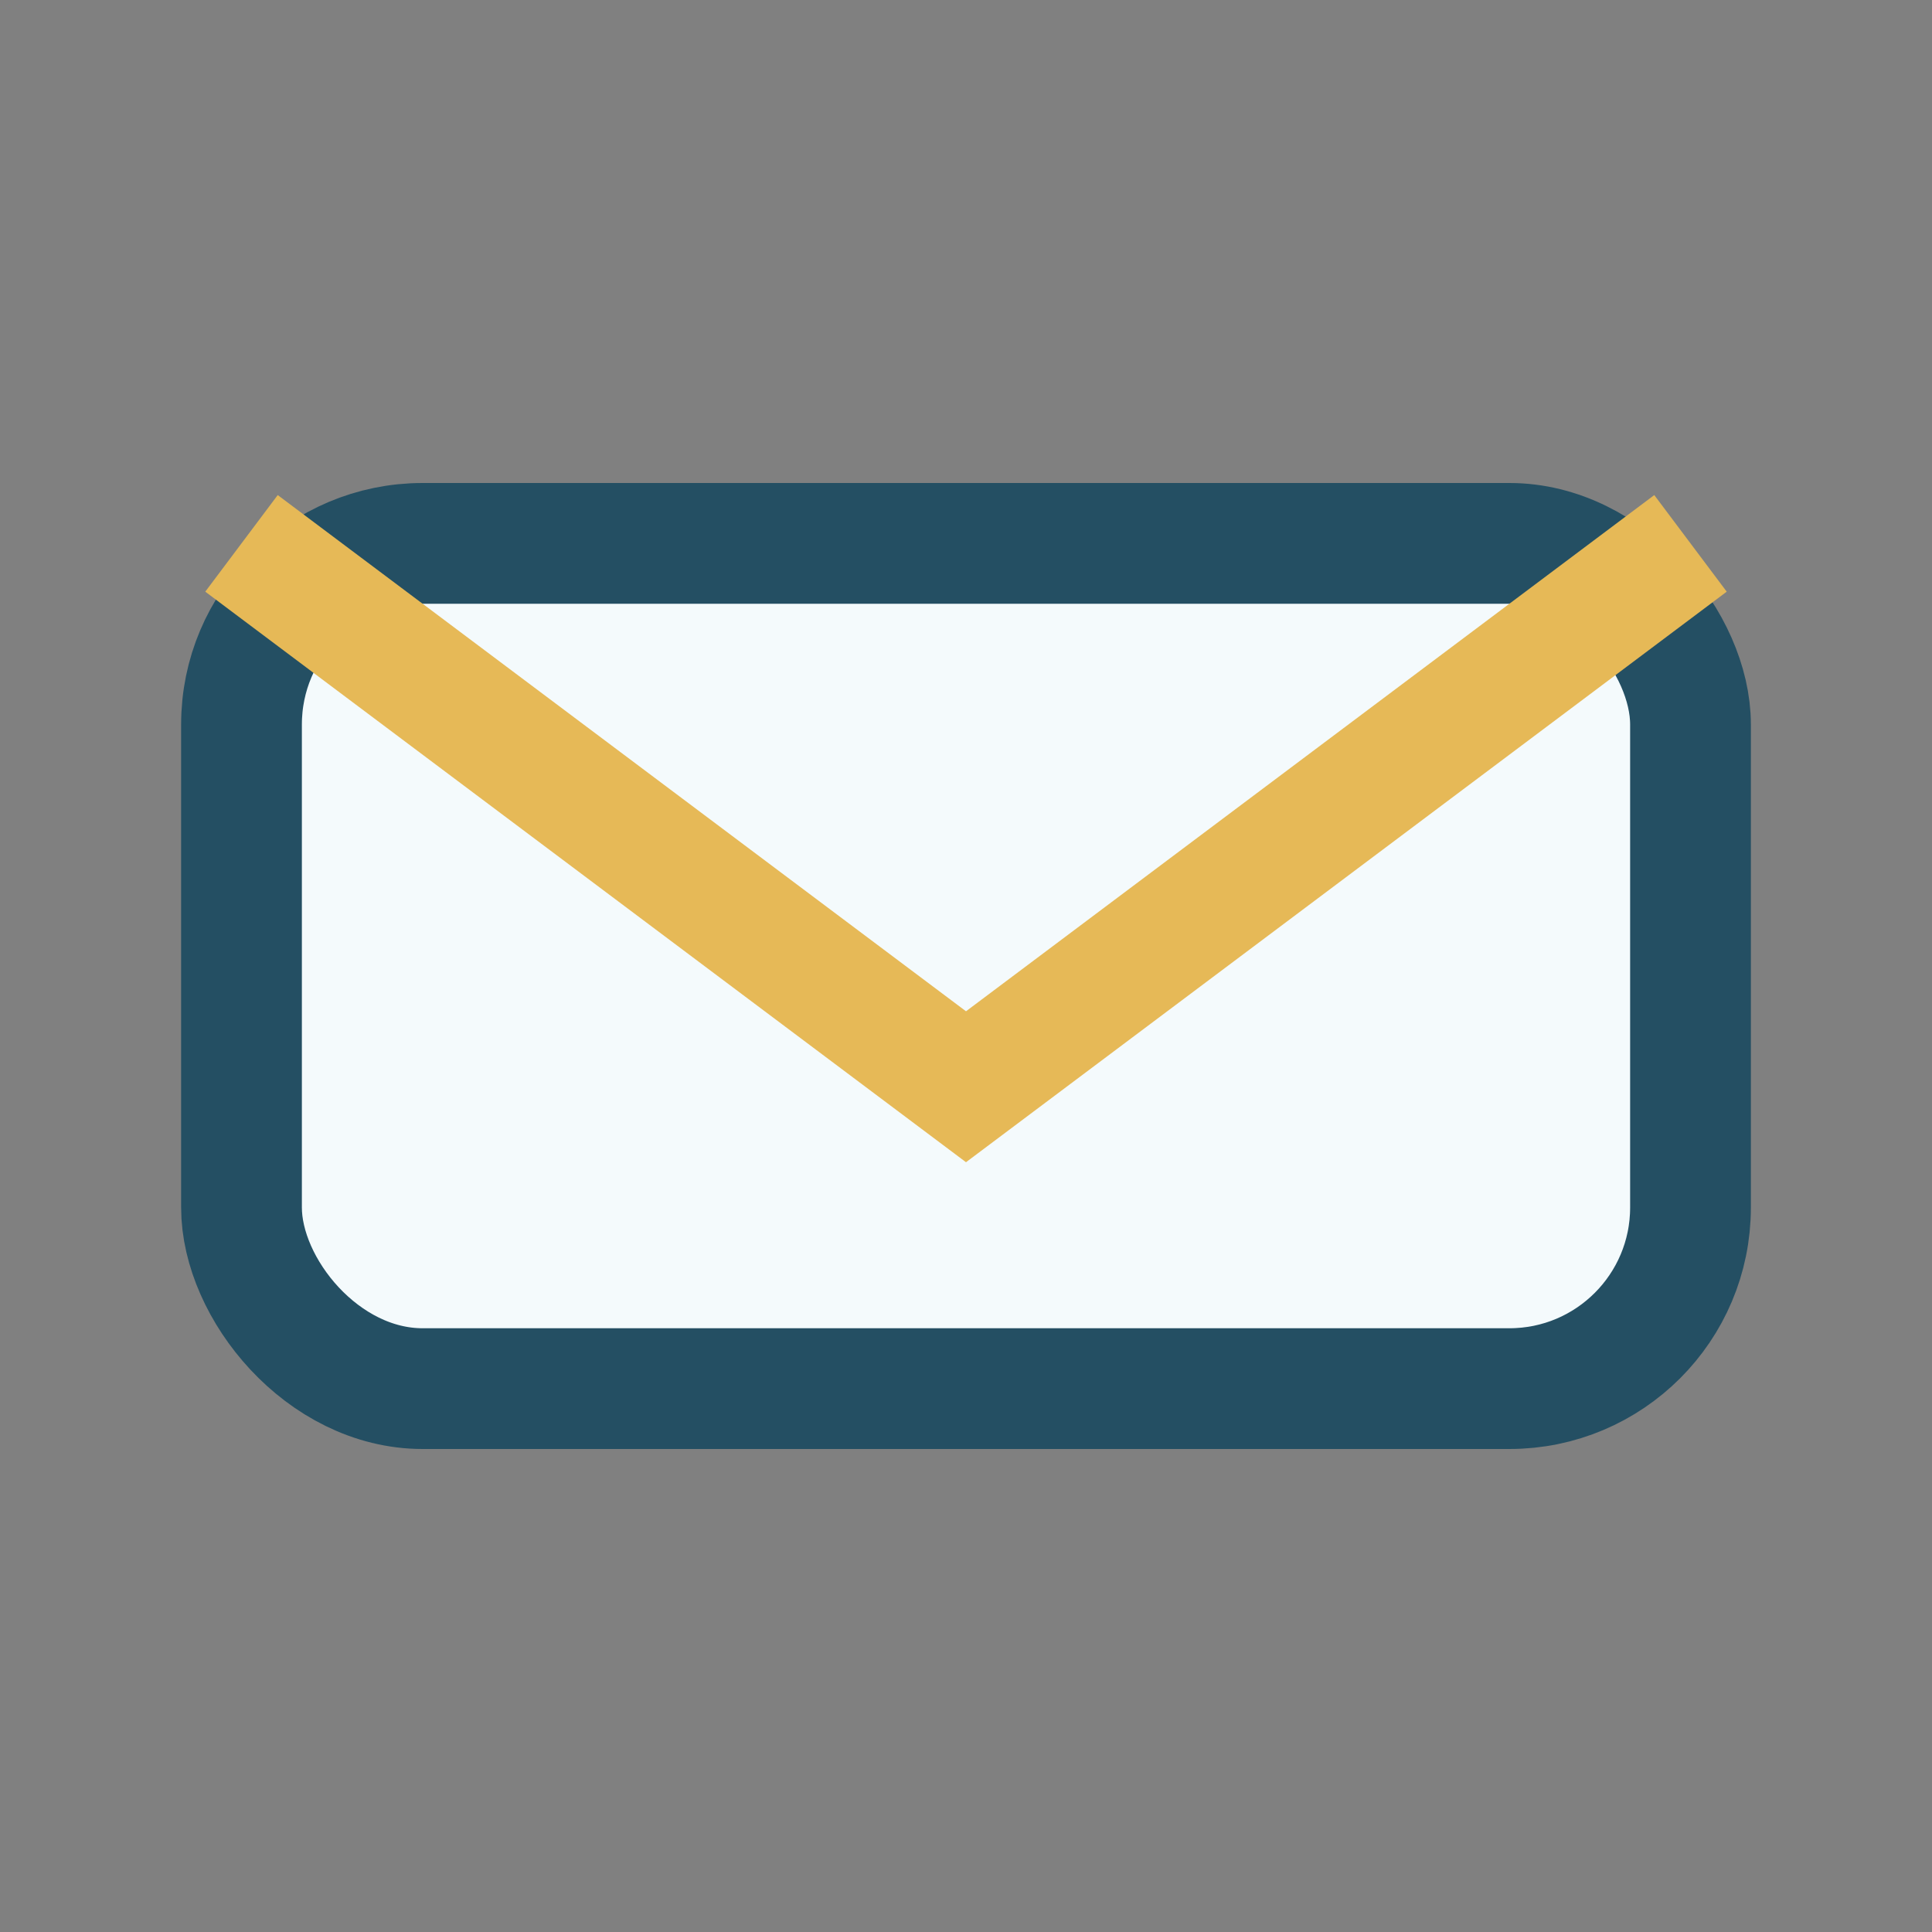
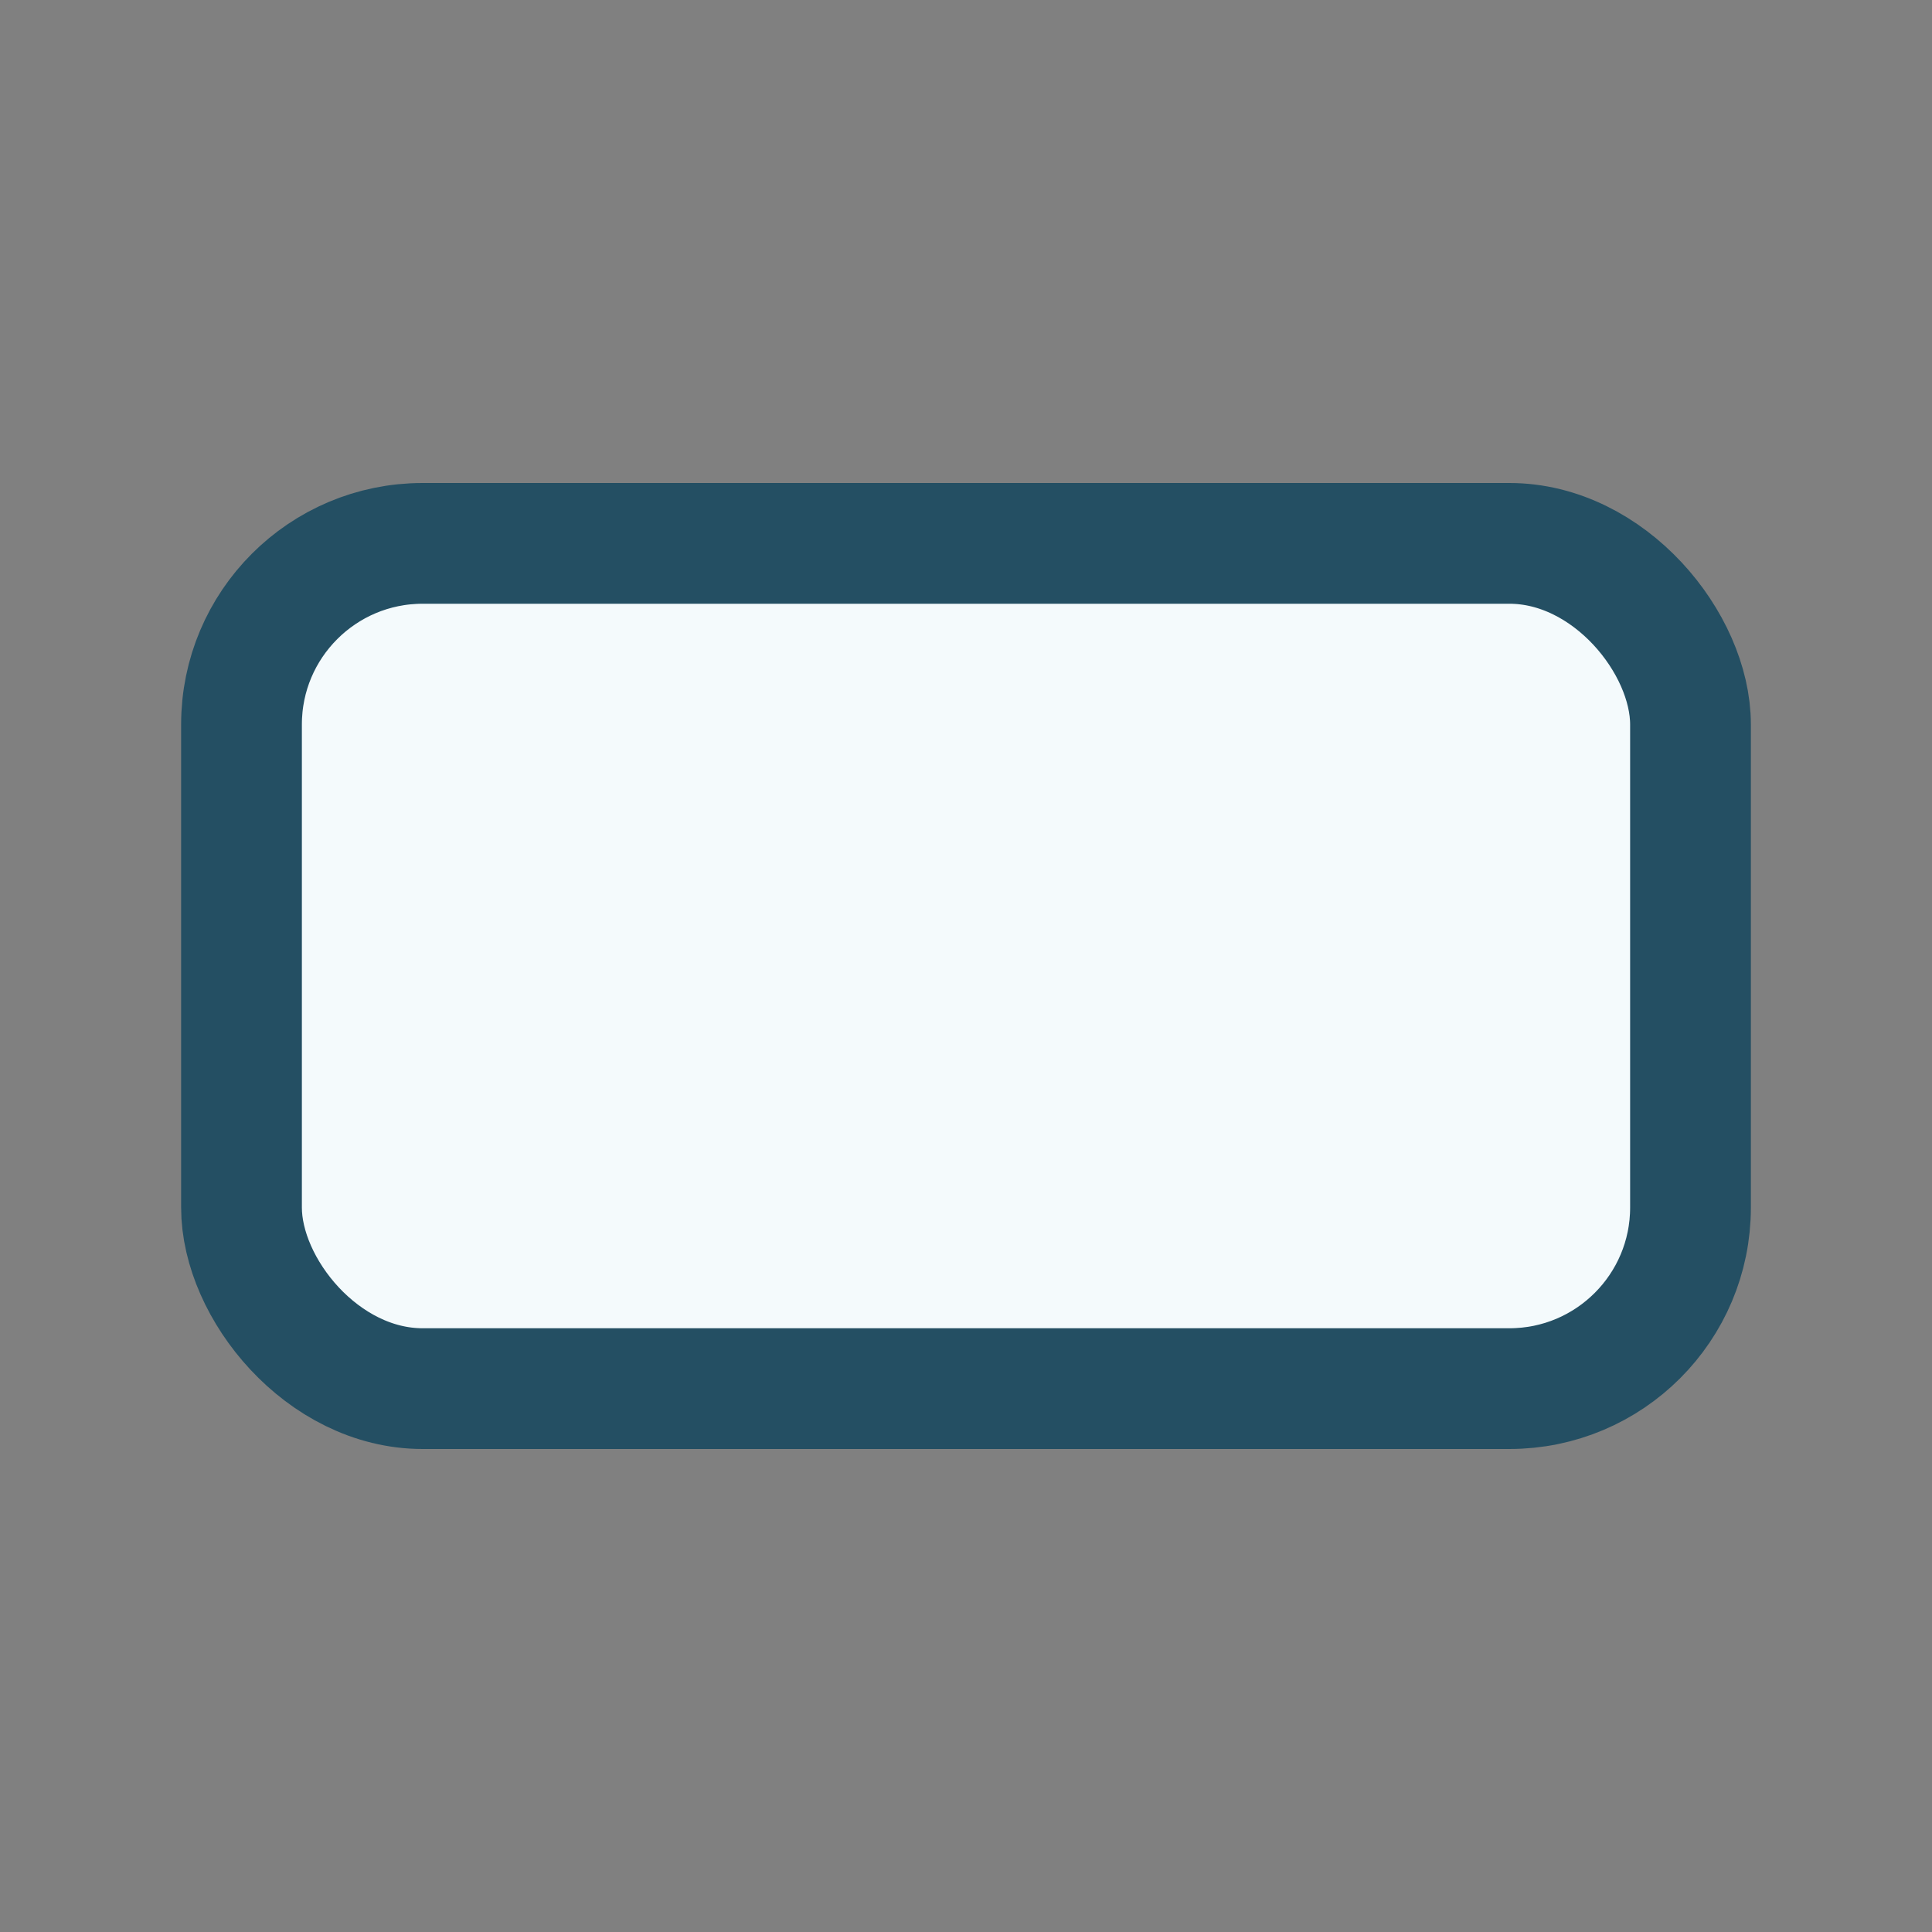
<svg xmlns="http://www.w3.org/2000/svg" width="32" height="32" viewBox="0 0 32 32">
  <rect x="0" y="0" width="32" height="32" fill="#808080" stroke="none" />
  <rect x="4" y="9" width="24" height="14" rx="3" fill="#F4FAFC" stroke="#244F63" stroke-width="2" />
-   <path d="M4 9l12 9 12-9" stroke="#E6B957" stroke-width="2" fill="none" />
</svg>